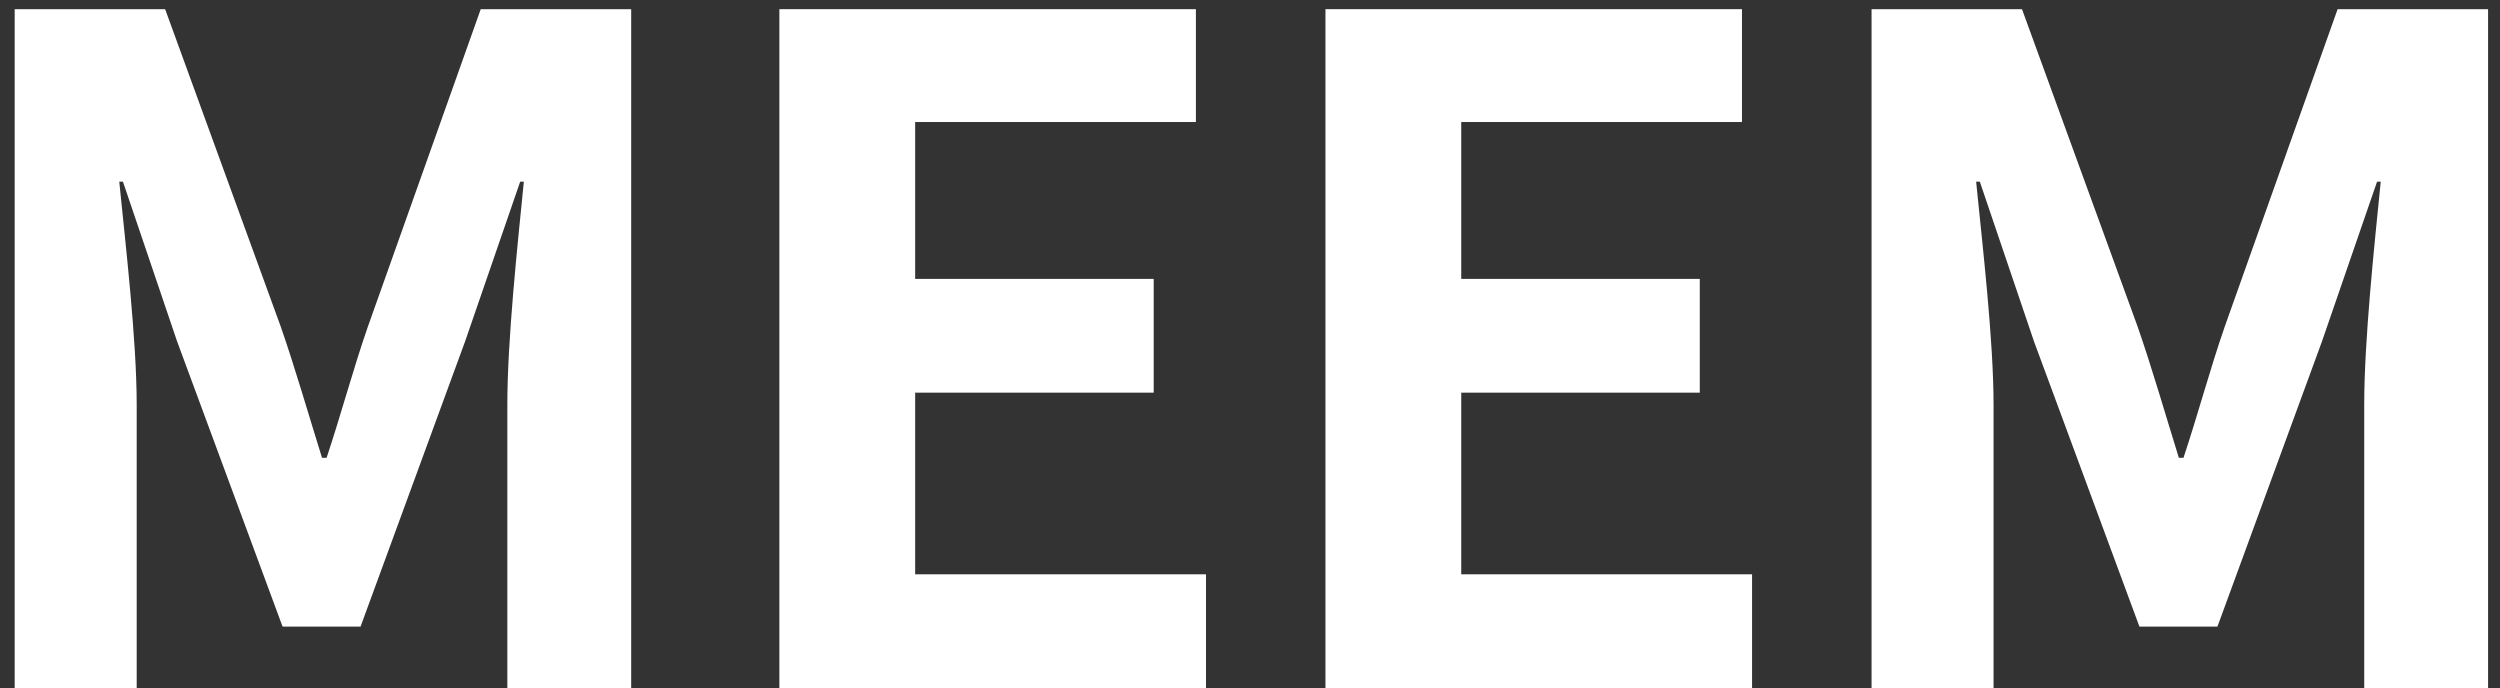
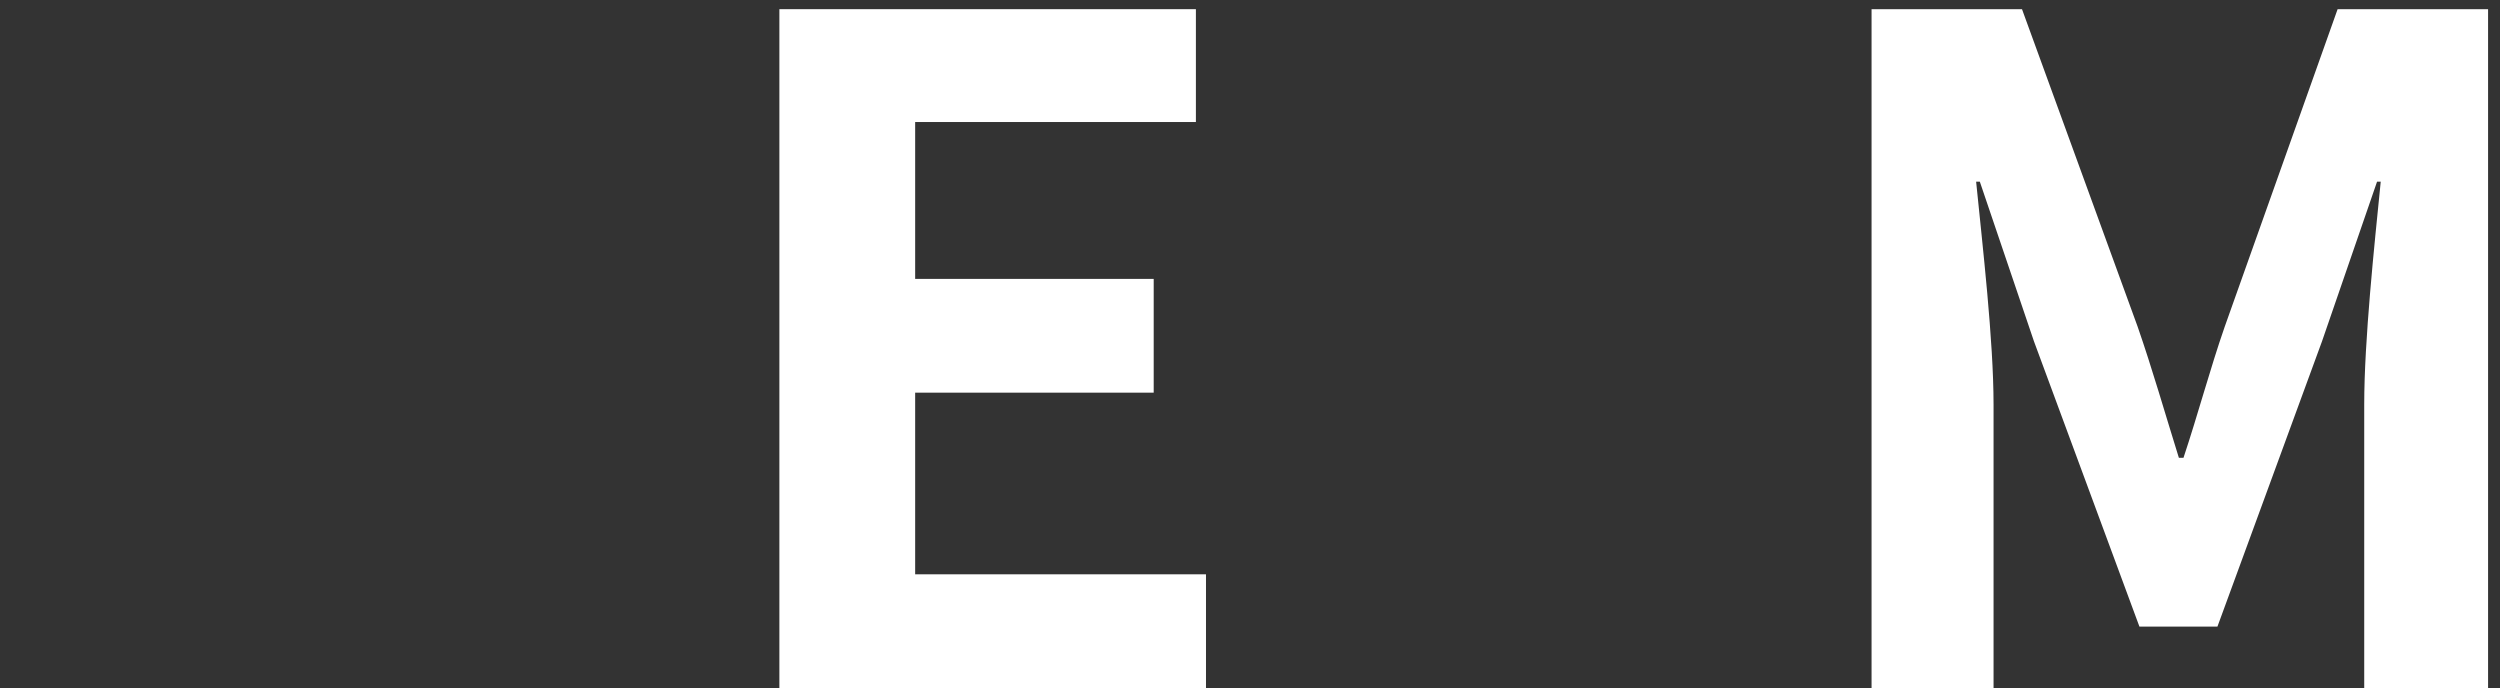
<svg xmlns="http://www.w3.org/2000/svg" width="109" height="30" viewBox="0 0 109 30" fill="none">
  <rect x="0" y="0" width="109" height="30" fill="#333333" stroke="none" />
-   <path d="M0.64 30V0.4H7.2L12.24 14.24C12.88 16.08 13.44 18.04 14.04 19.96H14.24C14.88 18.04 15.4 16.08 16.04 14.24L20.96 0.4H27.52V30H22.12V17.64C22.12 14.84 22.56 10.72 22.84 7.92H22.68L20.28 14.88L15.72 27.32H12.32L7.72 14.88L5.36 7.92H5.2C5.48 10.72 5.96 14.84 5.96 17.64V30H0.64Z" fill="white" />
  <path d="M33.981 30V0.4H52.141V5.32H39.901V12.16H50.301V17.12H39.901V25.04H52.581V30H33.981Z" fill="white" />
-   <path d="M57.79 30V0.4H75.95V5.32H63.71V12.16H74.11V17.12H63.71V25.04H76.39V30H57.79Z" fill="white" />
  <path d="M81.6 30V0.4H88.159L93.2 14.24C93.84 16.08 94.4 18.04 94.999 19.96H95.2C95.84 18.04 96.359 16.08 96.999 14.24L101.92 0.4H108.48V30H103.08V17.64C103.08 14.84 103.52 10.72 103.8 7.92H103.64L101.24 14.88L96.68 27.32H93.279L88.68 14.88L86.32 7.92H86.159C86.439 10.72 86.919 14.84 86.919 17.64V30H81.6Z" fill="white" />
</svg>